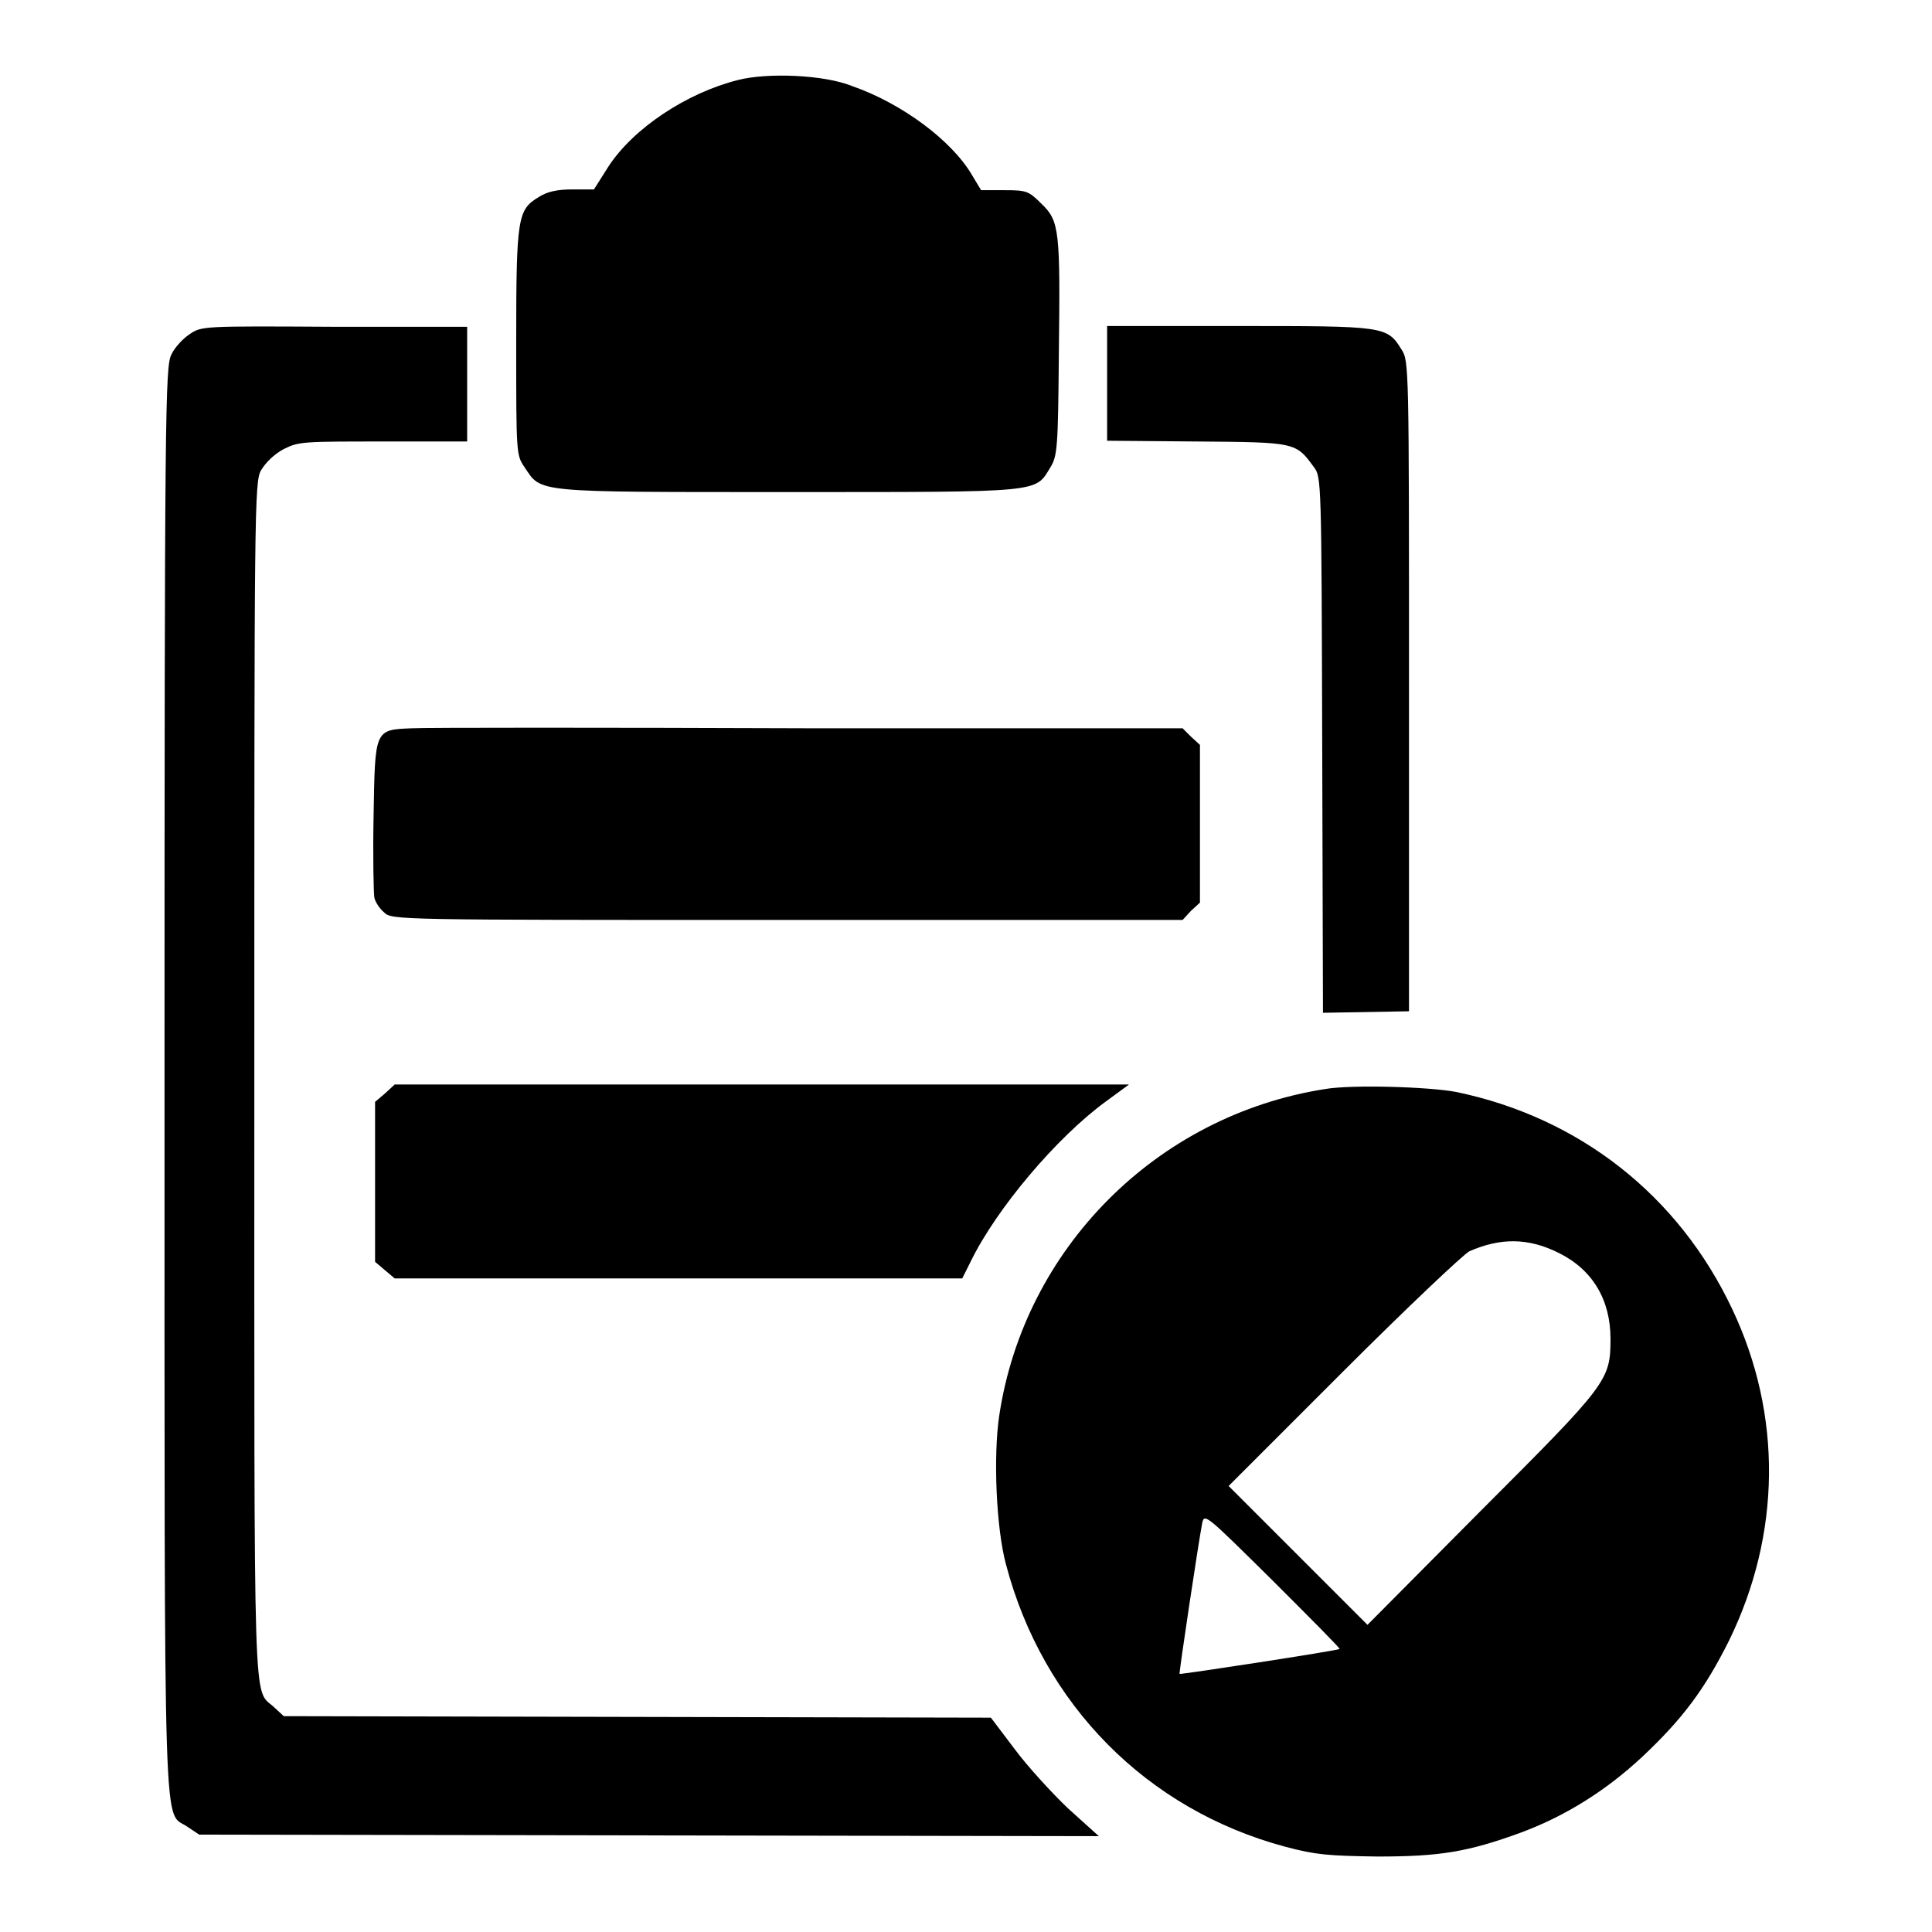
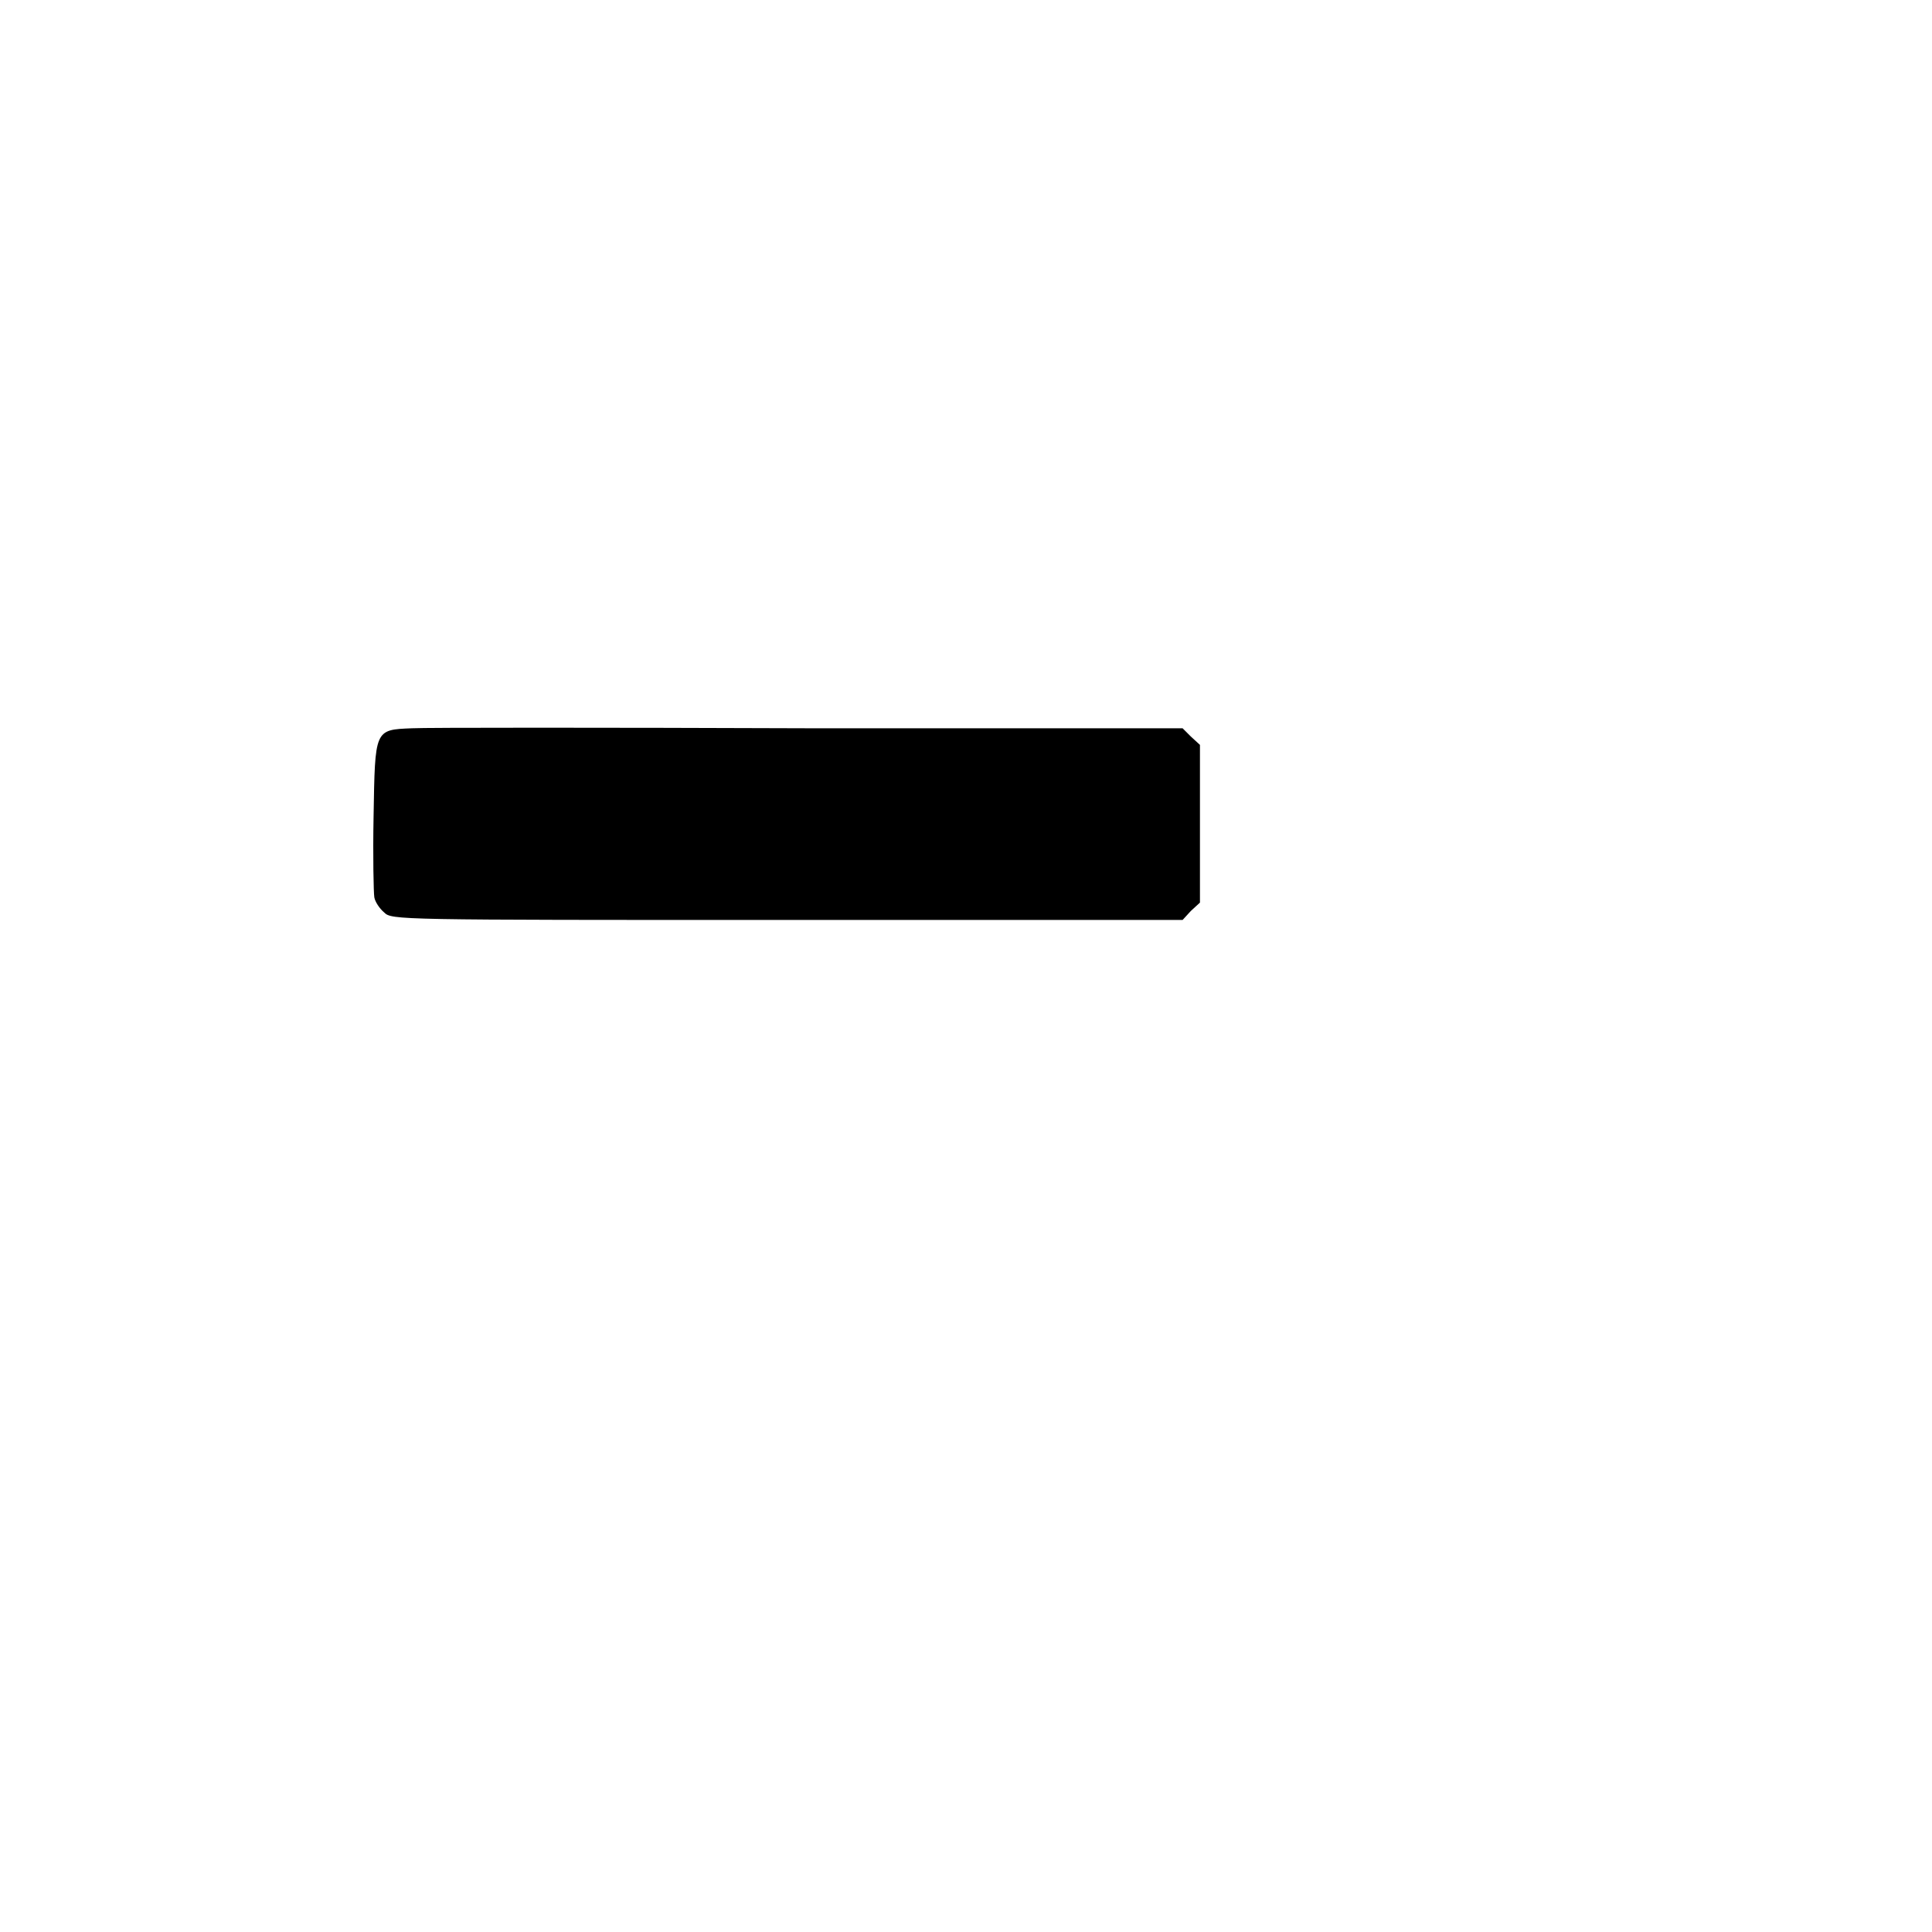
<svg xmlns="http://www.w3.org/2000/svg" version="1.1" x="0px" y="0px" viewBox="0 0 256 256" enable-background="new 0 0 256 256" xml:space="preserve">
  <g>
    <g>
      <g>
-         <path fill="#000000" d="M97.8,10.6C91,12.3,83.9,17,80.6,22.1l-1.9,3h-2.9c-2,0-3.3,0.3-4.4,1c-2.8,1.7-3,2.6-3,19.2c0,14.8,0,15,1.1,16.6c2.3,3.4,0.9,3.3,34.9,3.3c34.1,0,32.7,0.1,34.8-3.3c0.9-1.5,1-2.6,1.1-14.8c0.2-16.6,0.1-17.8-2.3-20.1c-1.7-1.7-2-1.8-4.9-1.8h-3.1l-1.2-2c-2.7-4.6-9.3-9.5-15.9-11.8C109.2,9.9,101.7,9.6,97.8,10.6z" />
-         <path fill="#000000" d="M25.1,44.3c-0.9,0.6-2,1.8-2.4,2.7c-0.8,1.6-0.9,7.1-0.9,96.2c0,104.7-0.2,96.5,3.1,98.9l1.5,1l59.6,0.1l59.6,0.1l-4.1-3.7c-2.2-2.1-5.4-5.6-7.1-7.9l-3.1-4.1l-46.9-0.1l-46.8-0.1l-1.3-1.2c-2.8-2.6-2.6,3.1-2.6-83c0-75.8,0-79.4,0.9-80.9c0.6-1,1.7-2.1,3-2.8c2-1,2.6-1,13.2-1h11.1v-7.6v-7.6H44.2C26.8,43.2,26.7,43.2,25.1,44.3z" />
-         <path fill="#000000" d="M146.7,50.8v7.6l11.9,0.1c13.1,0.1,13.1,0.1,15.5,3.4c1,1.3,1,1.8,1.1,36.8l0.1,35.5l5.7-0.1l5.7-0.1V90.9c0-42.4,0-43.1-1-44.6c-1.9-3.1-2.3-3.1-21.6-3.1h-17.4V50.8z" />
        <path fill="#000000" d="M54.6,96.5c-5,0.2-4.9,0.1-5.1,11.7c-0.1,5.2,0,10.1,0.1,10.7c0.1,0.6,0.7,1.5,1.3,2c1,1,1.5,1,53.4,1h52.4l1.1-1.2l1.2-1.1v-10.4V98.7l-1.2-1.1l-1.1-1.1l-49.5,0C80,96.4,56.3,96.4,54.6,96.5z" />
-         <path fill="#000000" d="M51,144.9l-1.3,1.1v10.6v10.6l1.3,1.1l1.3,1.1h37.6h37.6l1.1-2.2c3.4-7,11.4-16.5,18-21.3l3-2.2H101H52.3L51,144.9z" />
-         <path fill="#000000" d="M175.6,144.3c-22.4,3.5-39.9,21.2-43.2,43.3c-0.8,5.4-0.4,14.9,0.9,19.7c4.9,18.6,18.7,32.5,37,37.4c4.1,1.1,5.8,1.2,12.2,1.3c8.3,0,12-0.6,19.1-3.2c5.9-2.2,11.3-5.6,16.1-10.1c5.3-5,8.2-8.9,11.4-15.3c6.9-14.1,7.1-29.9,0.4-44c-7.1-15-20.2-25.3-36.5-28.7C189.4,144,179.1,143.7,175.6,144.3z M206.5,166c4.5,2.2,6.9,6.2,6.9,11.4c0,5.5-0.4,6-17.1,22.7l-15.1,15.2l-9.2-9.2l-9.2-9.2l15.1-15.1c8.3-8.3,15.9-15.5,16.8-16C198.8,164,202.5,164,206.5,166z M177.5,218.5c-0.2,0.2-21,3.4-21.2,3.3c-0.1-0.1,2.5-17.4,3-20c0.3-1.3,0.5-1.1,9.3,7.6C173.5,214.3,177.6,218.4,177.5,218.5z" />
      </g>
    </g>
  </g>
</svg>